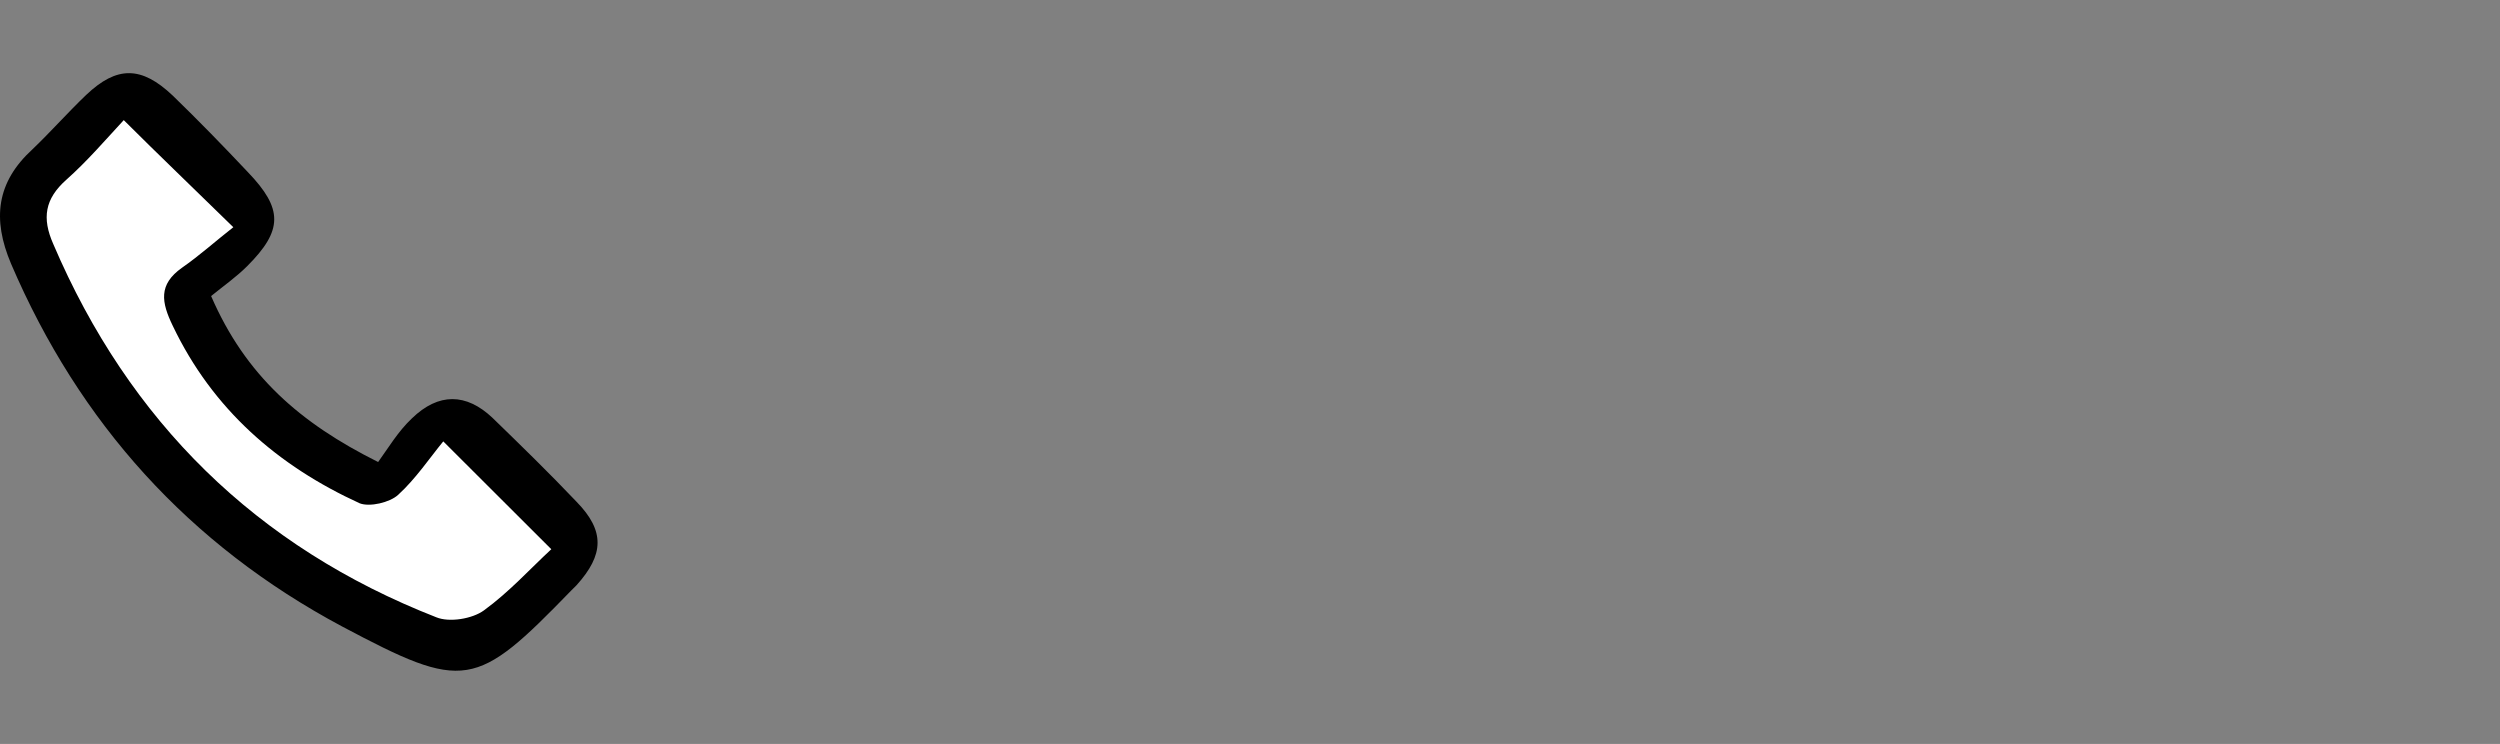
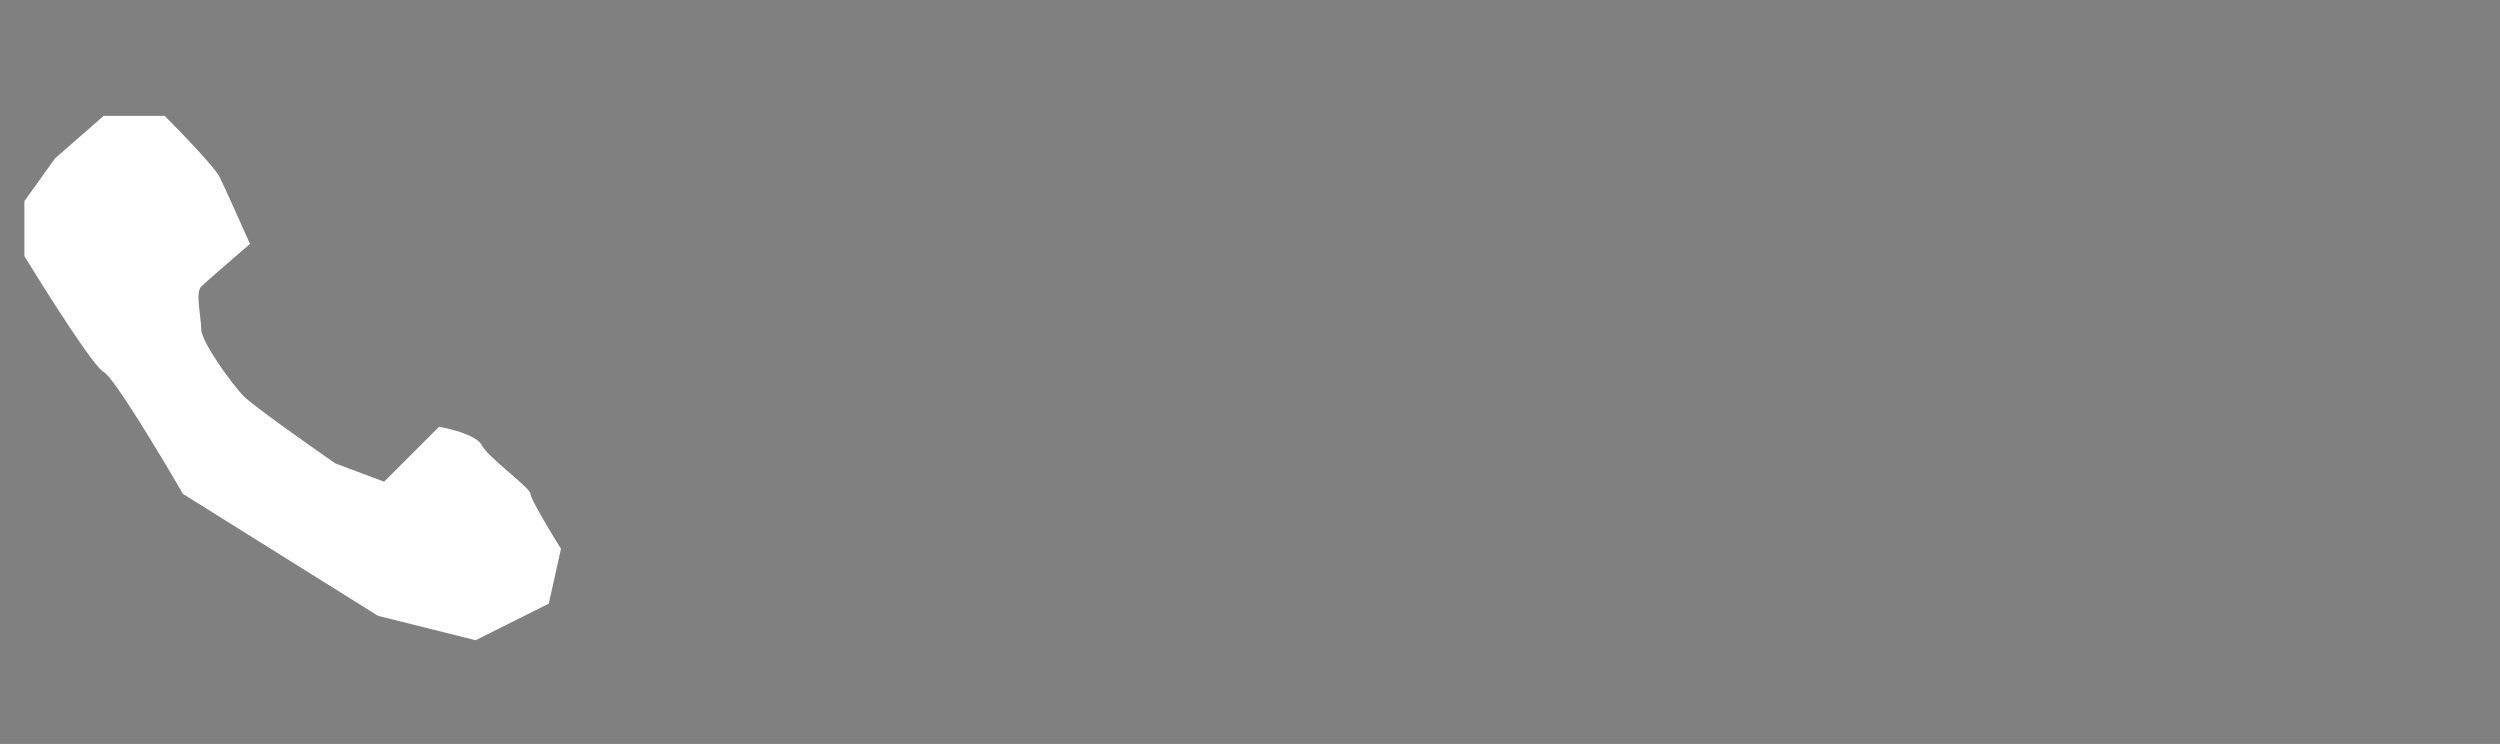
<svg xmlns="http://www.w3.org/2000/svg" width="205" height="61" viewBox="0 0 205 61" fill="none">
  <rect x="0" y="0" width="205" height="61" fill="#808080" stroke="none" />
  <path d="M13.5 9.5H8.5L4.5 13L2 16.5V21C3.833 24 7.7 30.1 8.5 30.5C9.3 30.9 13.167 37.333 15 40.5L31 50.5L39 52.5L45 49.5L46 45C45.167 43.667 43.5 40.9 43.5 40.5C43.5 40 40 37.5 39.5 36.5C39.1 35.7 37 35.167 36 35L34.5 36.5L31.5 39.5L27.5 38C25.333 36.5 20.8 33.3 20 32.5C19 31.5 16.5 28 16.5 27C16.5 26 16 24 16.5 23.5C16.9 23.1 19.333 21 20.5 20C19.833 18.5 18.4 15.3 18 14.5C17.6 13.7 14.833 10.833 13.5 9.5Z" fill="white" />
-   <path d="M17.311 24.276C20.138 30.799 24.599 34.687 31.007 37.886C31.824 36.757 32.641 35.377 33.772 34.311C35.971 32.178 38.233 32.241 40.369 34.248C42.694 36.506 45.018 38.764 47.28 41.148C49.605 43.531 49.542 45.475 47.28 47.984C47.154 48.11 46.966 48.298 46.84 48.423C38.987 56.514 38.107 56.703 28.054 51.371C15.489 44.66 6.504 34.687 0.912 21.641C-0.658 17.941 -0.281 14.93 2.672 12.233C4.179 10.79 5.562 9.222 7.07 7.78C9.583 5.396 11.593 5.396 14.169 7.843C16.243 9.85 18.316 11.982 20.326 14.115C23.217 17.125 23.217 18.881 20.264 21.829C19.384 22.708 18.316 23.46 17.311 24.276ZM45.207 45.036C42.254 42.089 39.615 39.454 36.348 36.193C35.217 37.573 34.086 39.266 32.641 40.583C31.95 41.211 30.316 41.587 29.5 41.273C22.777 38.2 17.436 33.558 14.169 26.722C13.227 24.777 12.976 23.335 14.923 21.955C16.368 20.951 17.688 19.76 19.133 18.631C15.803 15.369 13.038 12.735 10.148 9.85C8.64 11.48 7.132 13.237 5.436 14.742C3.677 16.31 3.426 17.878 4.368 20.011C10.588 34.562 21.018 44.848 35.782 50.619C36.85 51.058 38.735 50.744 39.678 50.054C41.751 48.549 43.51 46.605 45.207 45.036Z" fill="black" />
</svg>